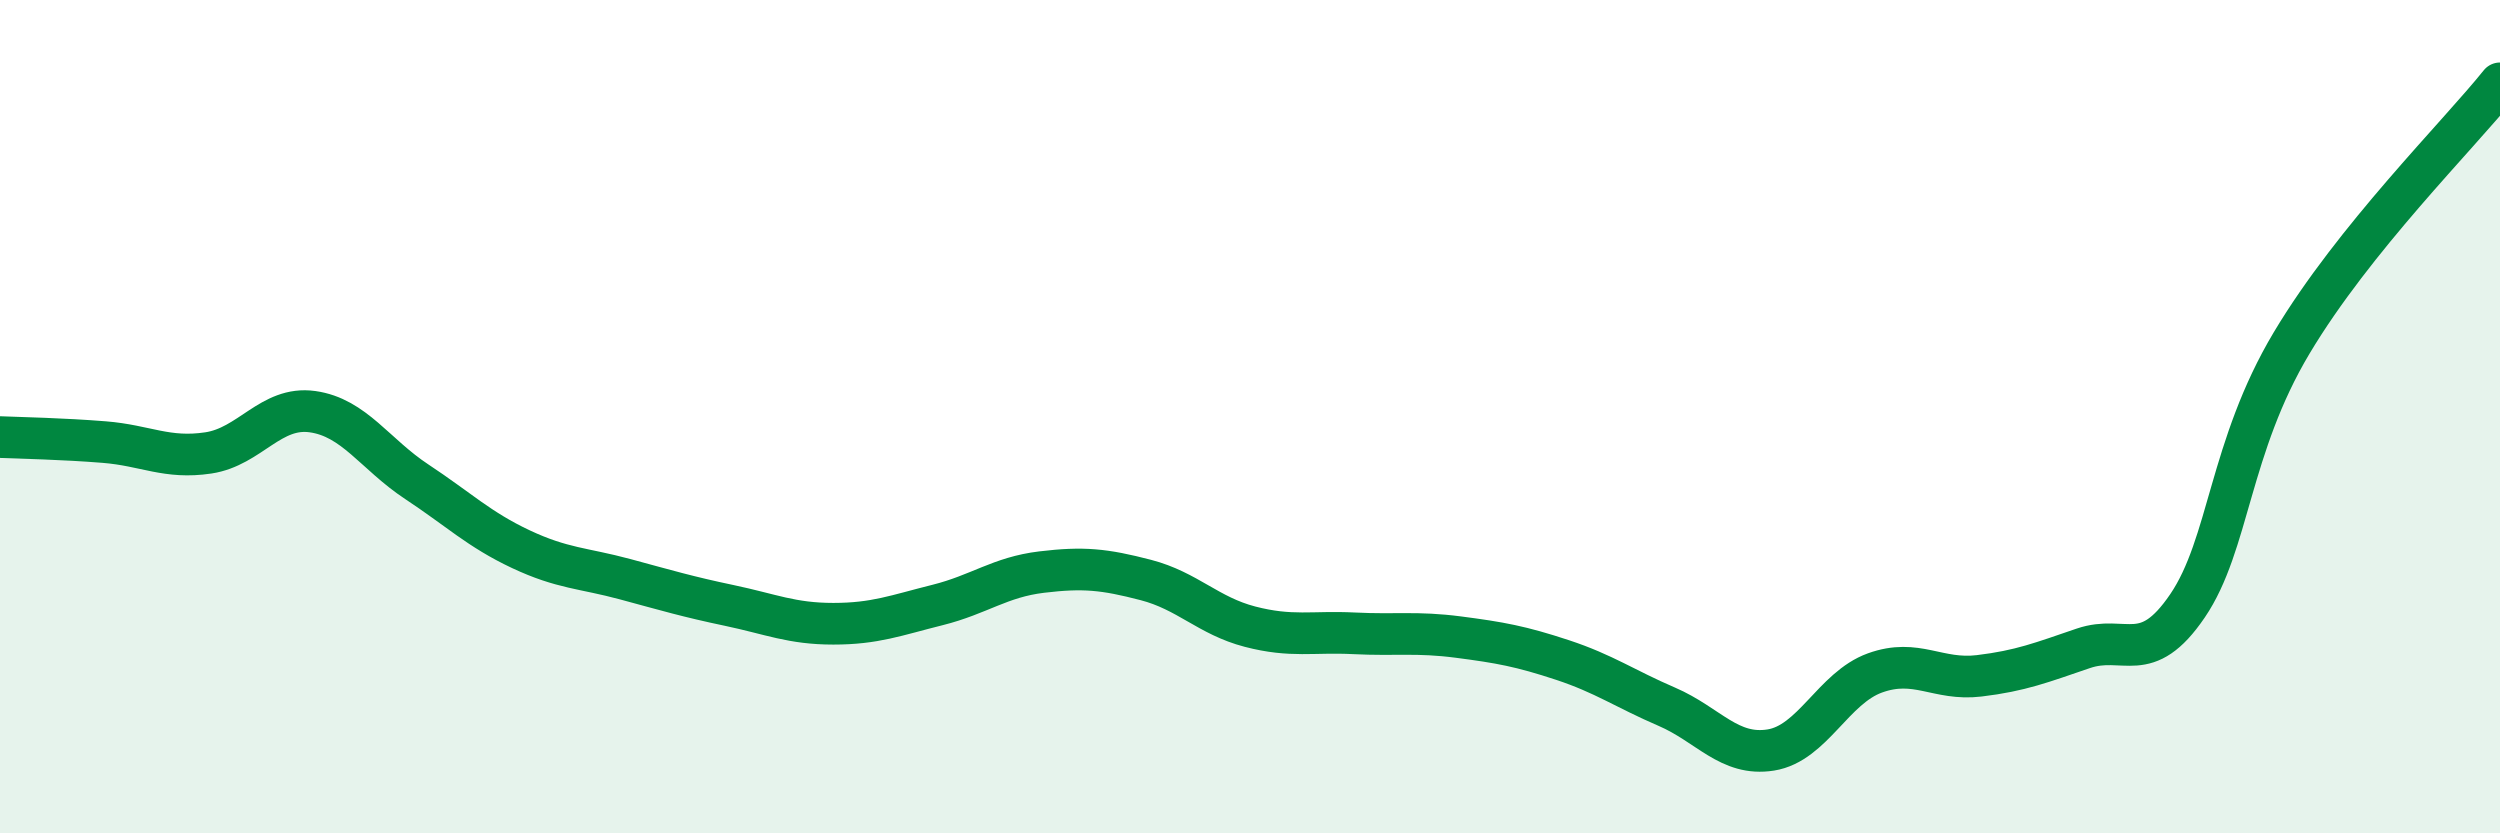
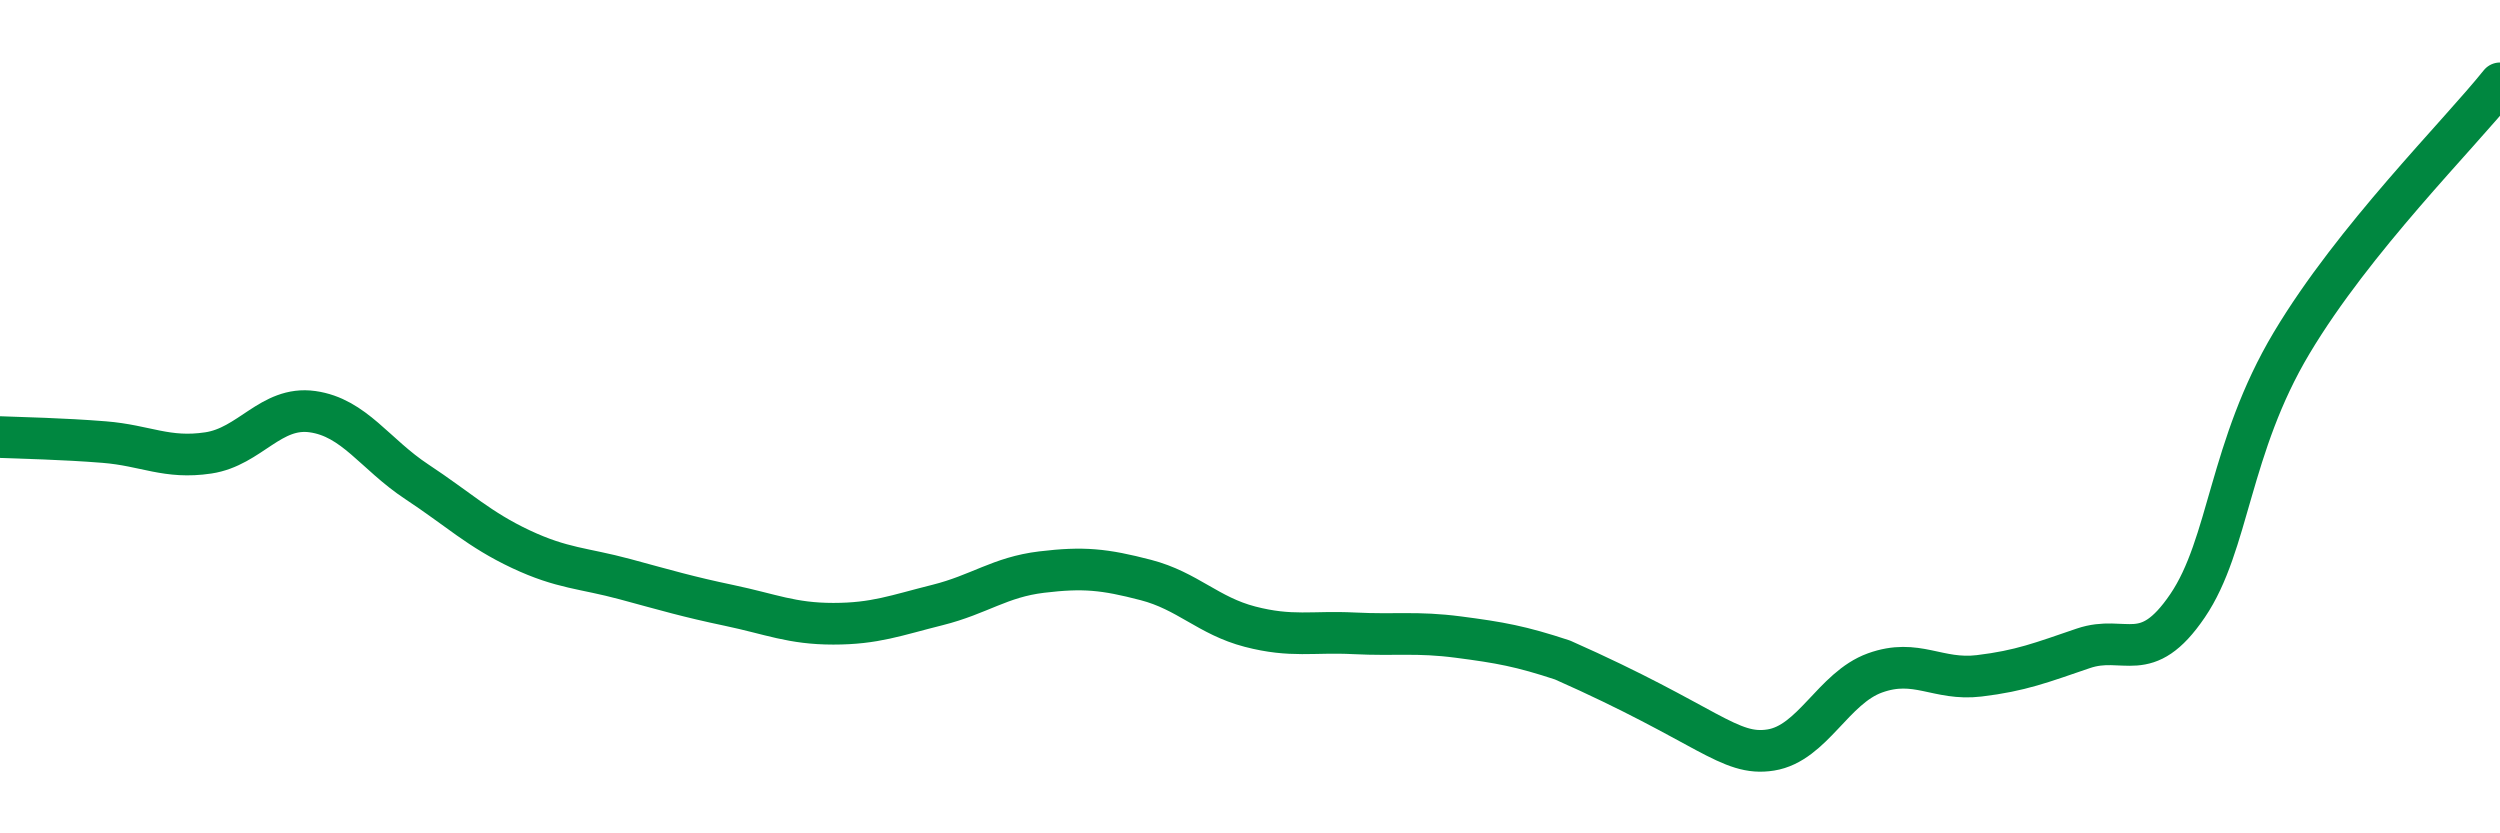
<svg xmlns="http://www.w3.org/2000/svg" width="60" height="20" viewBox="0 0 60 20">
-   <path d="M 0,10.49 C 0.5,10.51 1.5,10.53 2.5,10.61 C 3.5,10.69 4,11.02 5,10.87 C 6,10.72 6.5,9.74 7.5,9.88 C 8.5,10.02 9,10.9 10,11.56 C 11,12.22 11.5,12.71 12.5,13.18 C 13.5,13.65 14,13.63 15,13.9 C 16,14.17 16.5,14.32 17.5,14.53 C 18.5,14.74 19,14.97 20,14.97 C 21,14.97 21.5,14.77 22.5,14.52 C 23.5,14.27 24,13.85 25,13.73 C 26,13.61 26.5,13.66 27.5,13.92 C 28.5,14.18 29,14.78 30,15.04 C 31,15.3 31.5,15.15 32.5,15.2 C 33.5,15.25 34,15.16 35,15.29 C 36,15.42 36.5,15.51 37.5,15.84 C 38.5,16.17 39,16.53 40,16.96 C 41,17.39 41.5,18.16 42.5,18 C 43.5,17.84 44,16.51 45,16.15 C 46,15.79 46.5,16.34 47.5,16.22 C 48.5,16.1 49,15.9 50,15.56 C 51,15.22 51.5,16.01 52.5,14.54 C 53.5,13.07 53.5,10.74 55,8.23 C 56.5,5.72 59,3.25 60,2L60 20L0 20Z" fill="#008740" opacity="0.1" stroke-linecap="round" stroke-linejoin="round" />
-   <path d="M 0,10.49 C 0.5,10.51 1.5,10.53 2.5,10.61 C 3.5,10.69 4,11.02 5,10.87 C 6,10.72 6.5,9.74 7.5,9.88 C 8.5,10.02 9,10.9 10,11.56 C 11,12.22 11.5,12.71 12.5,13.18 C 13.5,13.65 14,13.63 15,13.9 C 16,14.17 16.5,14.32 17.5,14.53 C 18.5,14.74 19,14.97 20,14.97 C 21,14.97 21.5,14.77 22.5,14.52 C 23.5,14.27 24,13.85 25,13.73 C 26,13.61 26.5,13.66 27.5,13.92 C 28.5,14.18 29,14.78 30,15.04 C 31,15.3 31.5,15.15 32.5,15.2 C 33.5,15.25 34,15.16 35,15.29 C 36,15.42 36.5,15.51 37.5,15.84 C 38.5,16.17 39,16.53 40,16.96 C 41,17.39 41.5,18.16 42.5,18 C 43.5,17.84 44,16.51 45,16.15 C 46,15.79 46.5,16.34 47.5,16.22 C 48.5,16.1 49,15.9 50,15.56 C 51,15.22 51.5,16.01 52.5,14.54 C 53.5,13.07 53.5,10.74 55,8.23 C 56.5,5.72 59,3.25 60,2" stroke="#008740" stroke-width="1" fill="none" stroke-linecap="round" stroke-linejoin="round" />
+   <path d="M 0,10.49 C 0.5,10.51 1.5,10.53 2.5,10.61 C 3.5,10.69 4,11.02 5,10.87 C 6,10.72 6.5,9.74 7.5,9.88 C 8.5,10.02 9,10.9 10,11.56 C 11,12.22 11.5,12.71 12.5,13.18 C 13.5,13.65 14,13.63 15,13.9 C 16,14.17 16.5,14.32 17.5,14.53 C 18.5,14.74 19,14.97 20,14.97 C 21,14.97 21.5,14.77 22.5,14.52 C 23.5,14.27 24,13.85 25,13.73 C 26,13.61 26.5,13.66 27.5,13.92 C 28.5,14.18 29,14.78 30,15.04 C 31,15.3 31.5,15.15 32.5,15.2 C 33.5,15.25 34,15.16 35,15.29 C 36,15.42 36.5,15.51 37.5,15.84 C 41,17.39 41.5,18.16 42.5,18 C 43.5,17.84 44,16.51 45,16.15 C 46,15.79 46.5,16.34 47.5,16.22 C 48.5,16.1 49,15.9 50,15.56 C 51,15.22 51.5,16.01 52.5,14.54 C 53.5,13.07 53.5,10.74 55,8.23 C 56.5,5.72 59,3.25 60,2" stroke="#008740" stroke-width="1" fill="none" stroke-linecap="round" stroke-linejoin="round" />
</svg>